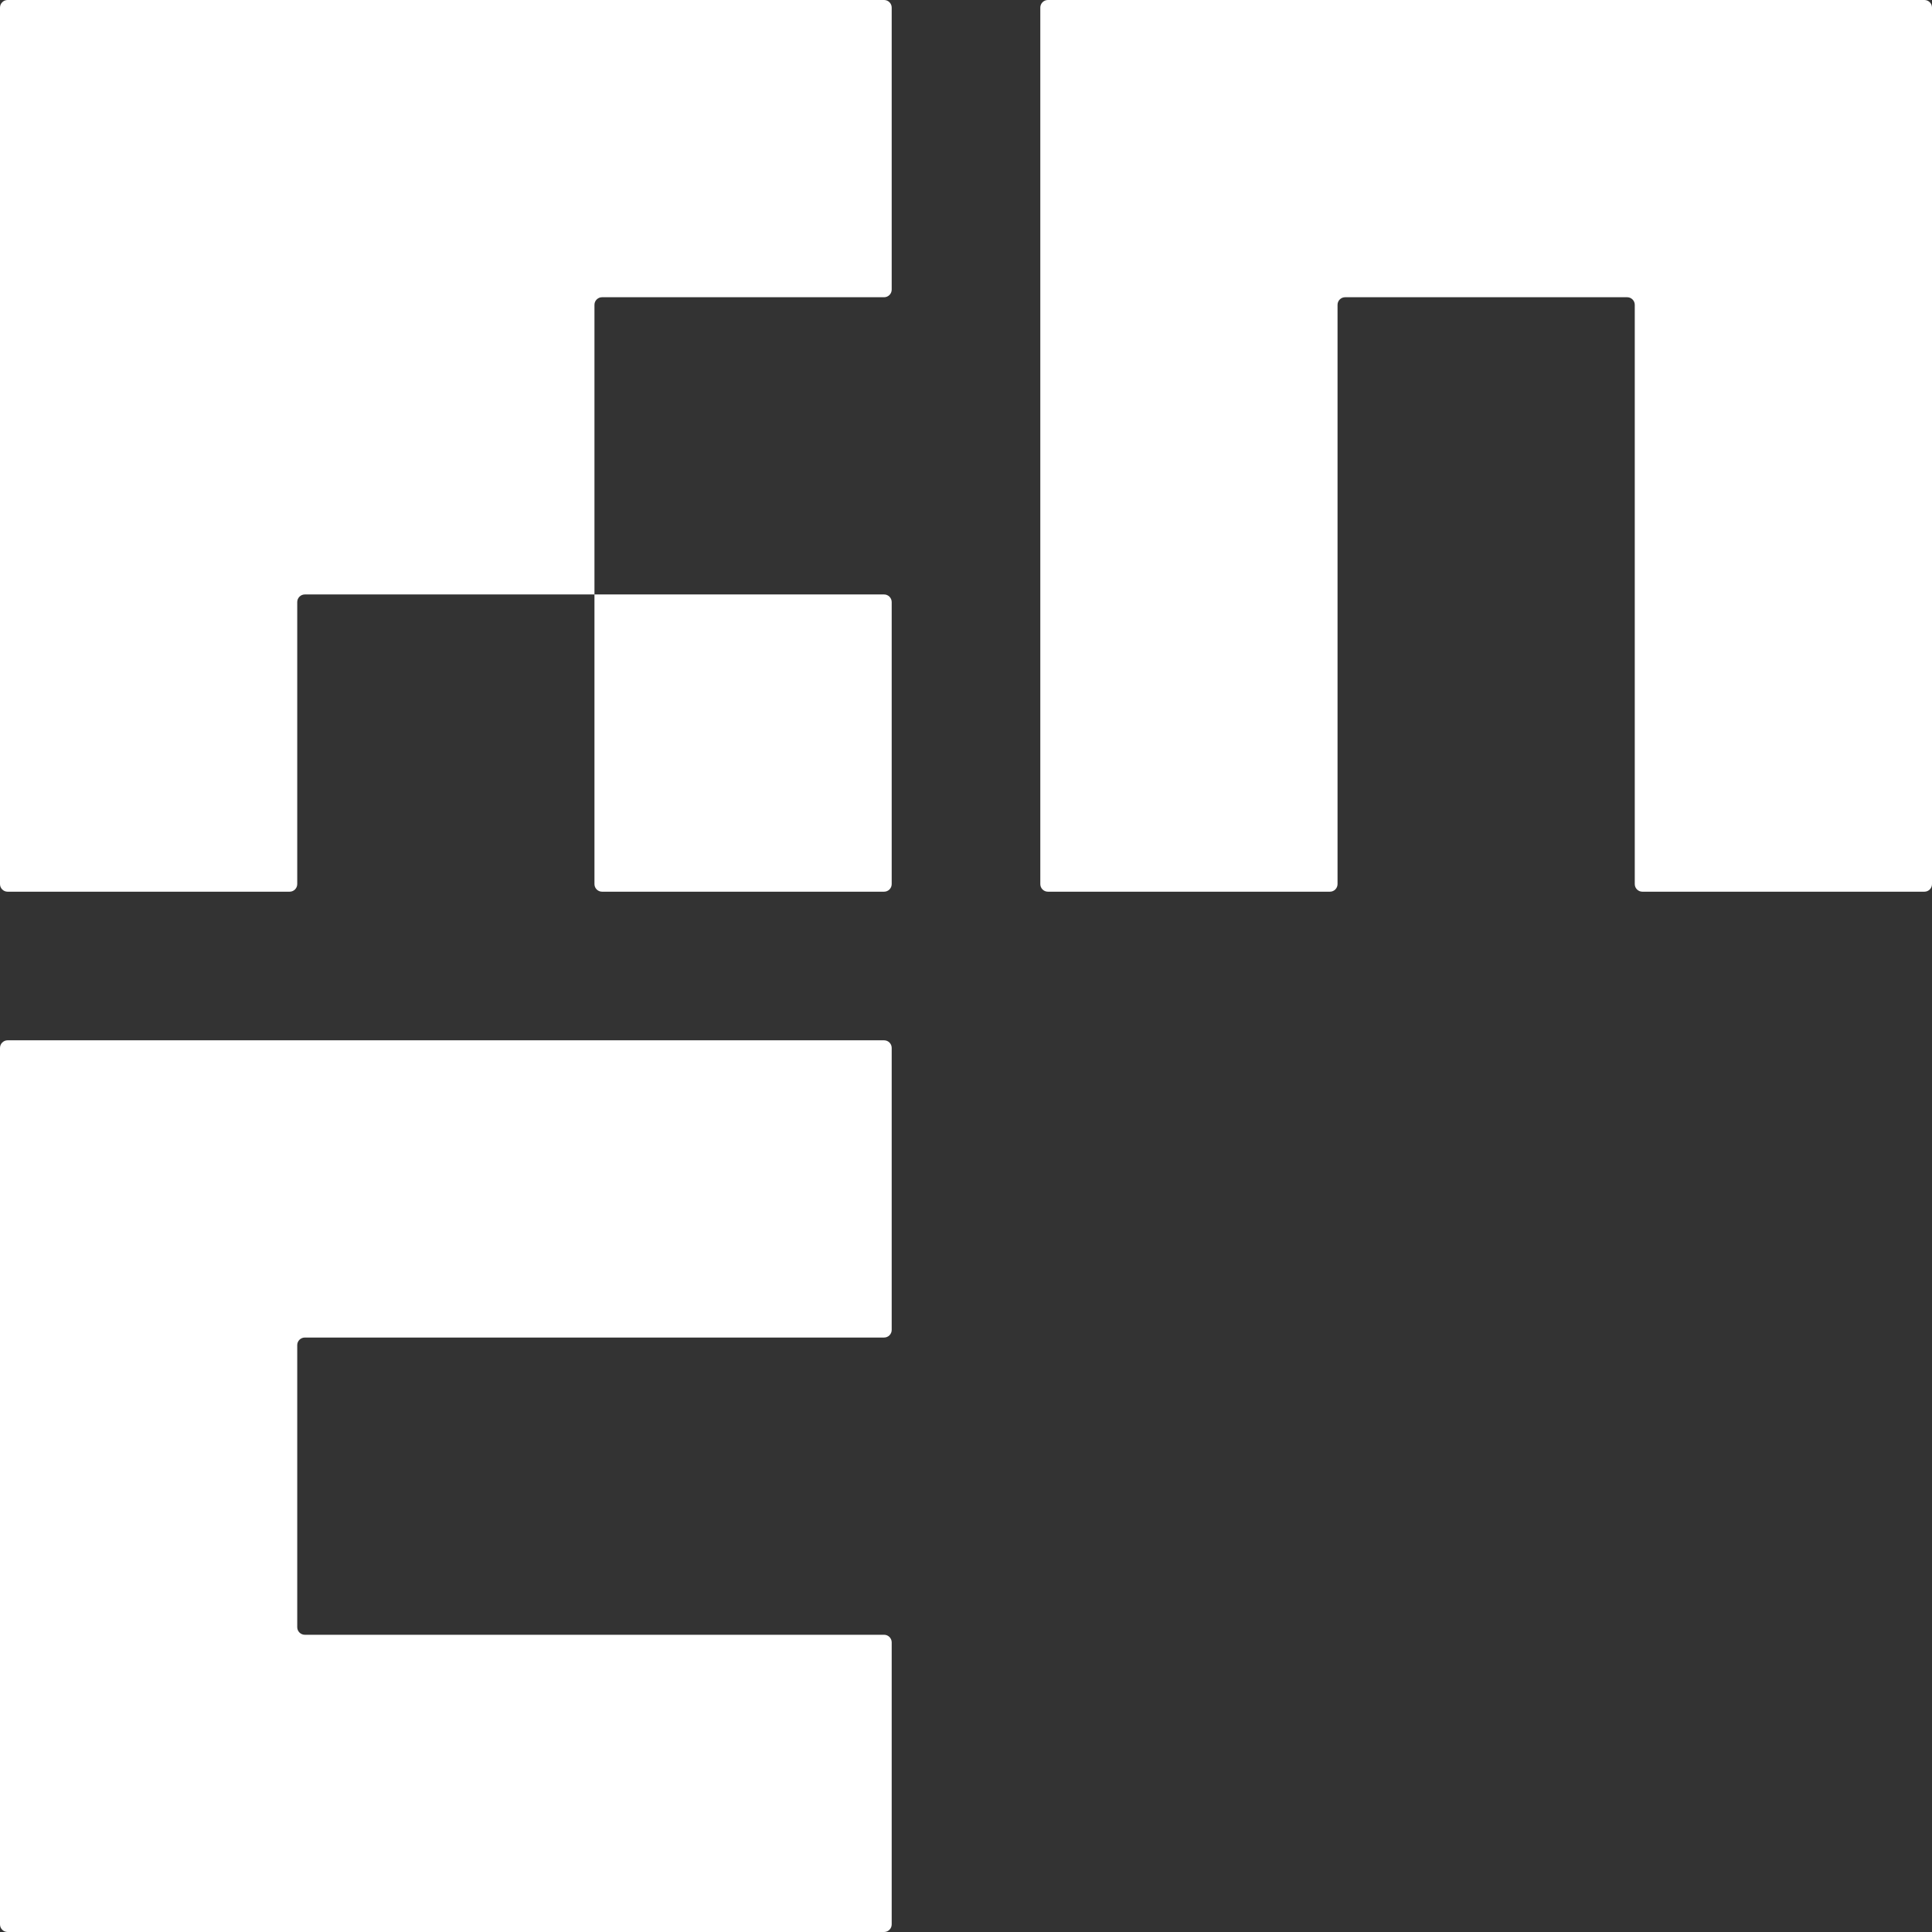
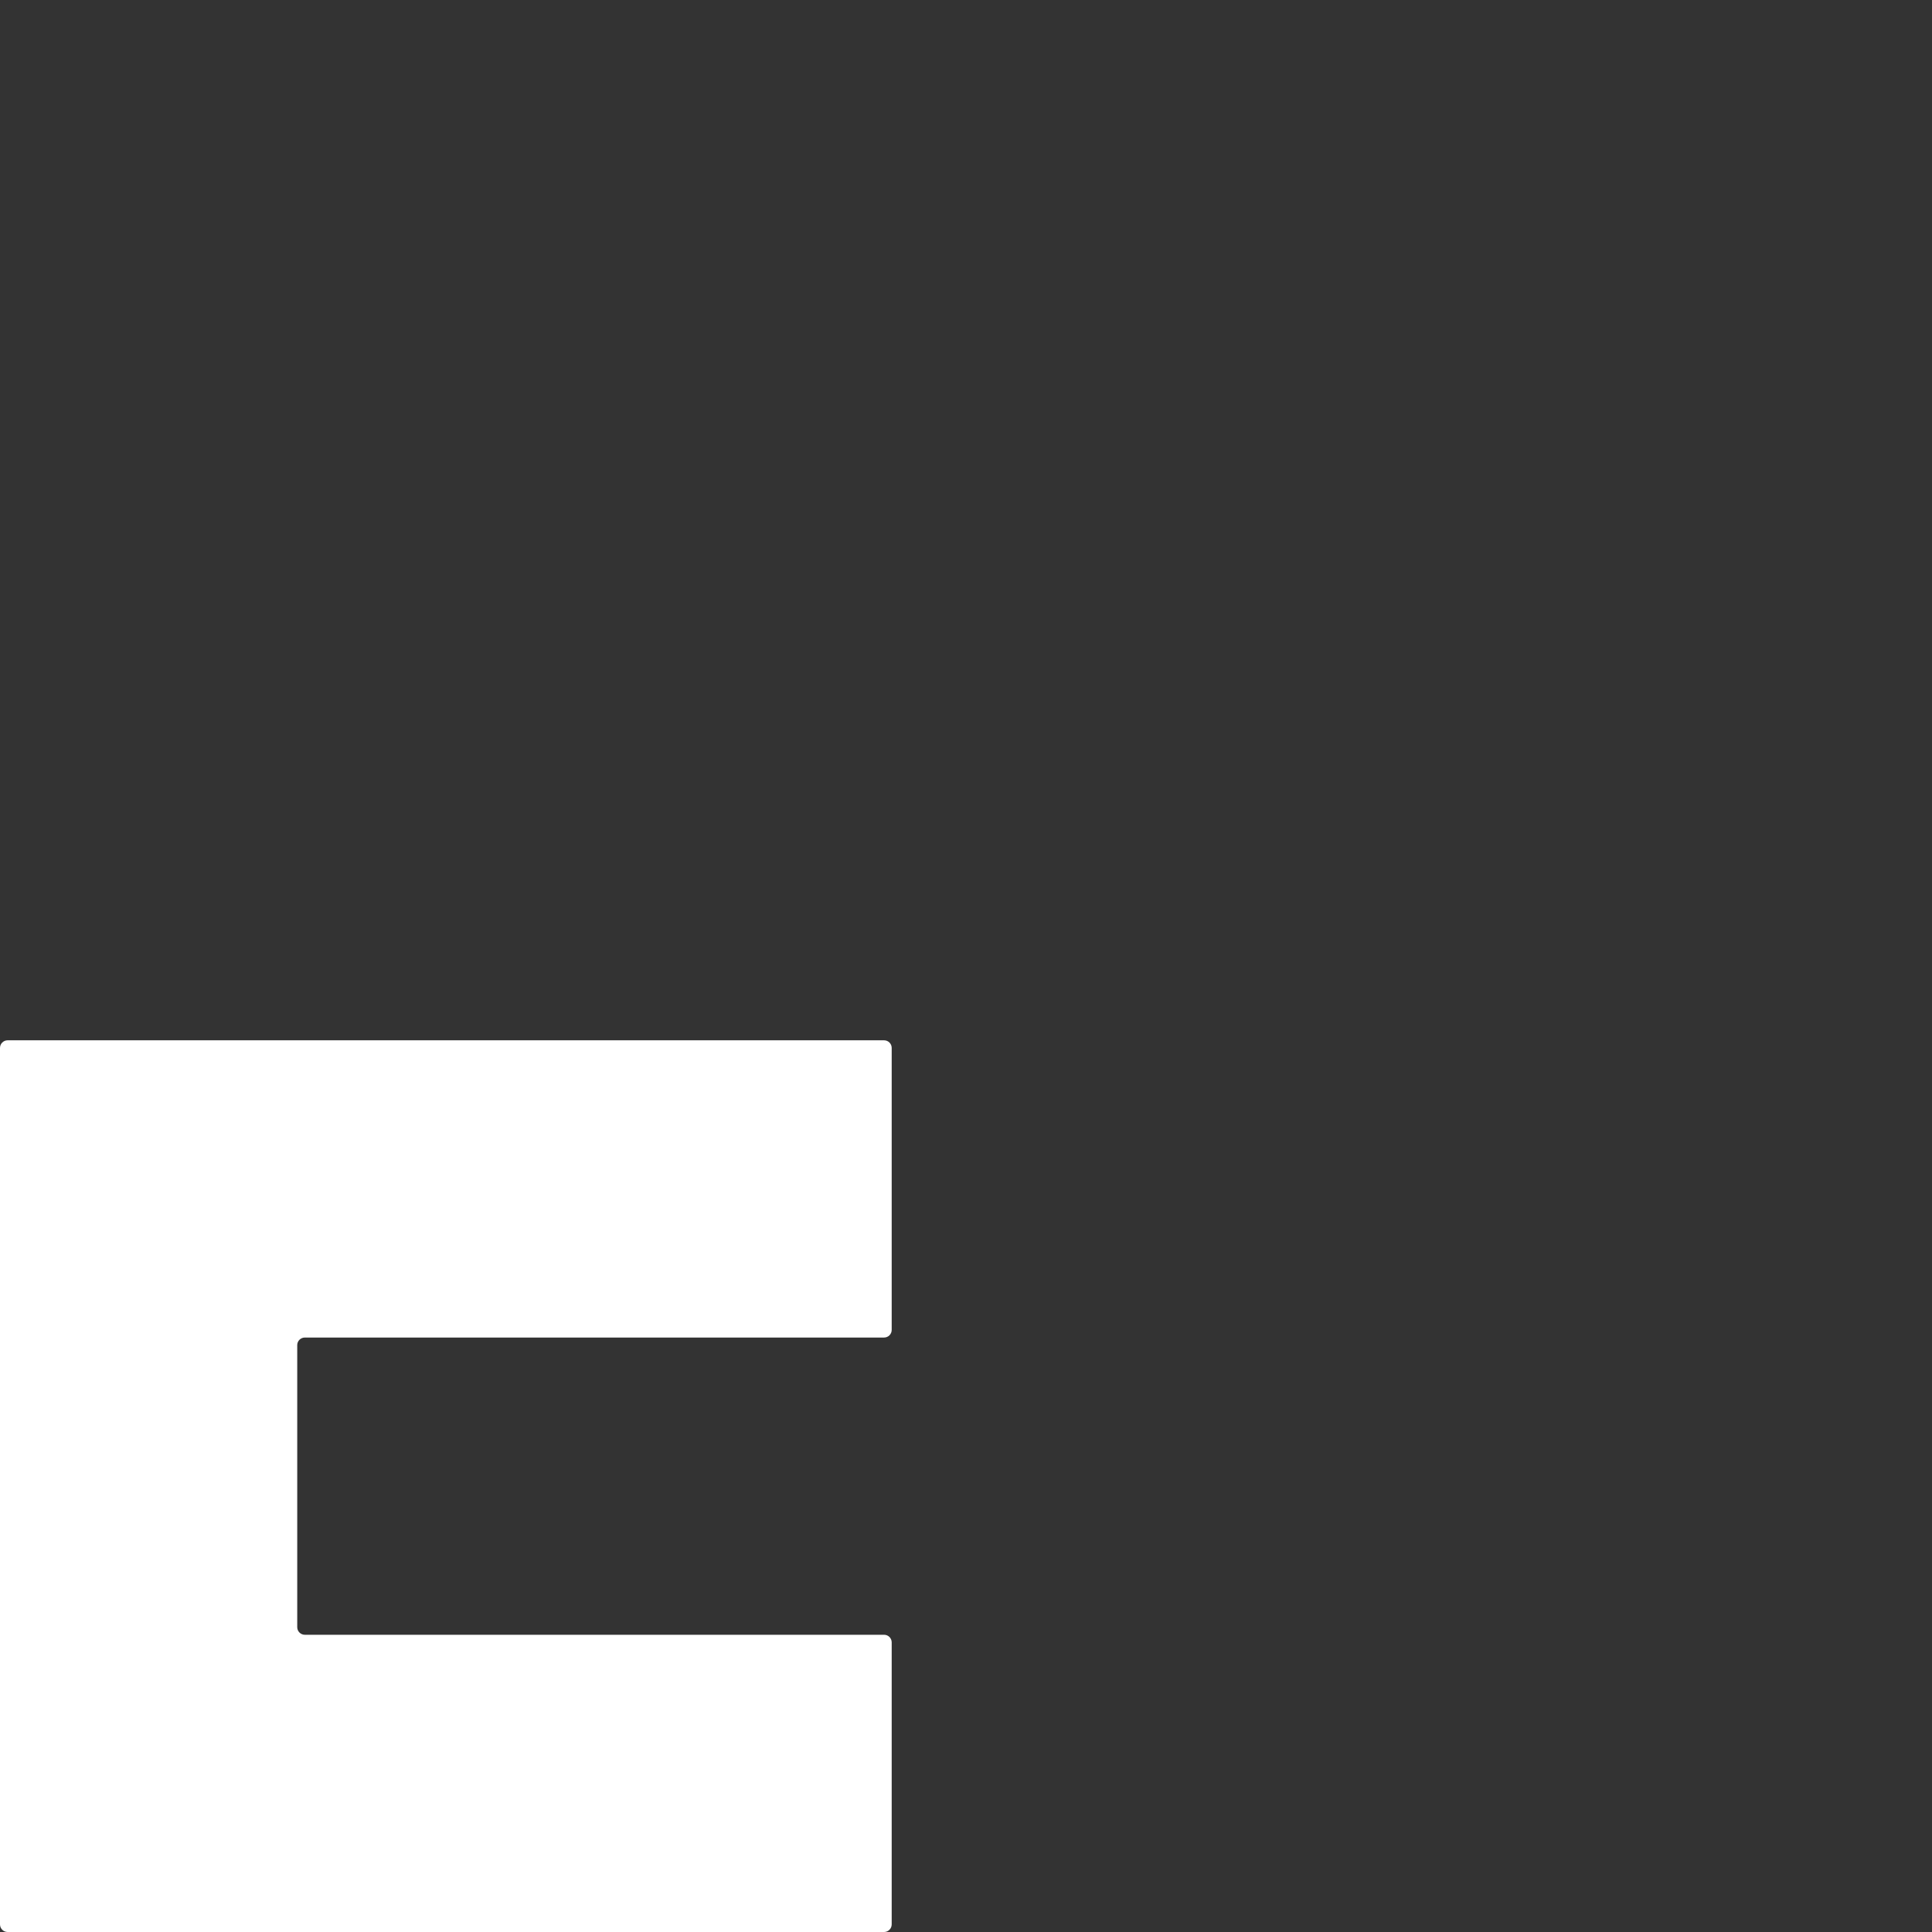
<svg xmlns="http://www.w3.org/2000/svg" width="254" height="254" viewBox="0 0 254 254" fill="none">
  <rect x="0" y="0" width="254" height="254" fill="#333333" stroke="none" />
-   <path d="M1 0H116.231C116.783 0 117.231 0.448 117.231 1V38.077C117.231 38.629 116.783 39.077 116.231 39.077H79.154C78.602 39.077 78.154 39.525 78.154 40.077V78.154H116.231C116.783 78.154 117.231 78.602 117.231 79.154V116.231C117.231 116.783 116.783 117.231 116.231 117.231H79.154C78.602 117.231 78.154 116.783 78.154 116.231V78.154H40.077C39.525 78.154 39.077 78.602 39.077 79.154V116.231C39.077 116.783 38.629 117.231 38.077 117.231H1C0.448 117.231 0 116.783 0 116.231V1C0 0.448 0.448 0 1 0Z" fill="white" />
-   <path d="M253 0H137.769C137.217 0 136.769 0.448 136.769 1V116.231C136.769 116.783 137.217 117.231 137.769 117.231H174.846C175.398 117.231 175.846 116.783 175.846 116.231V40.077C175.846 39.525 176.294 39.077 176.846 39.077H213.923C214.475 39.077 214.923 39.525 214.923 40.077V116.231C214.923 116.783 215.371 117.231 215.923 117.231H253C253.552 117.231 254 116.783 254 116.231V1C254 0.448 253.552 0 253 0Z" fill="white" />
  <path d="M-5.08061e-06 137.769L-4.37114e-08 253C-1.95703e-08 253.552 0.448 254 1 254L116.231 254C116.783 254 117.231 253.552 117.231 253L117.231 215.923C117.231 215.371 116.783 214.923 116.231 214.923L40.077 214.923C39.525 214.923 39.077 214.475 39.077 213.923L39.077 176.846C39.077 176.294 39.525 175.846 40.077 175.846L116.231 175.846C116.783 175.846 117.231 175.398 117.231 174.846L117.231 137.769C117.231 137.217 116.783 136.769 116.231 136.769L1 136.769C0.448 136.769 -5.10475e-06 137.217 -5.08061e-06 137.769Z" fill="white" />
</svg>